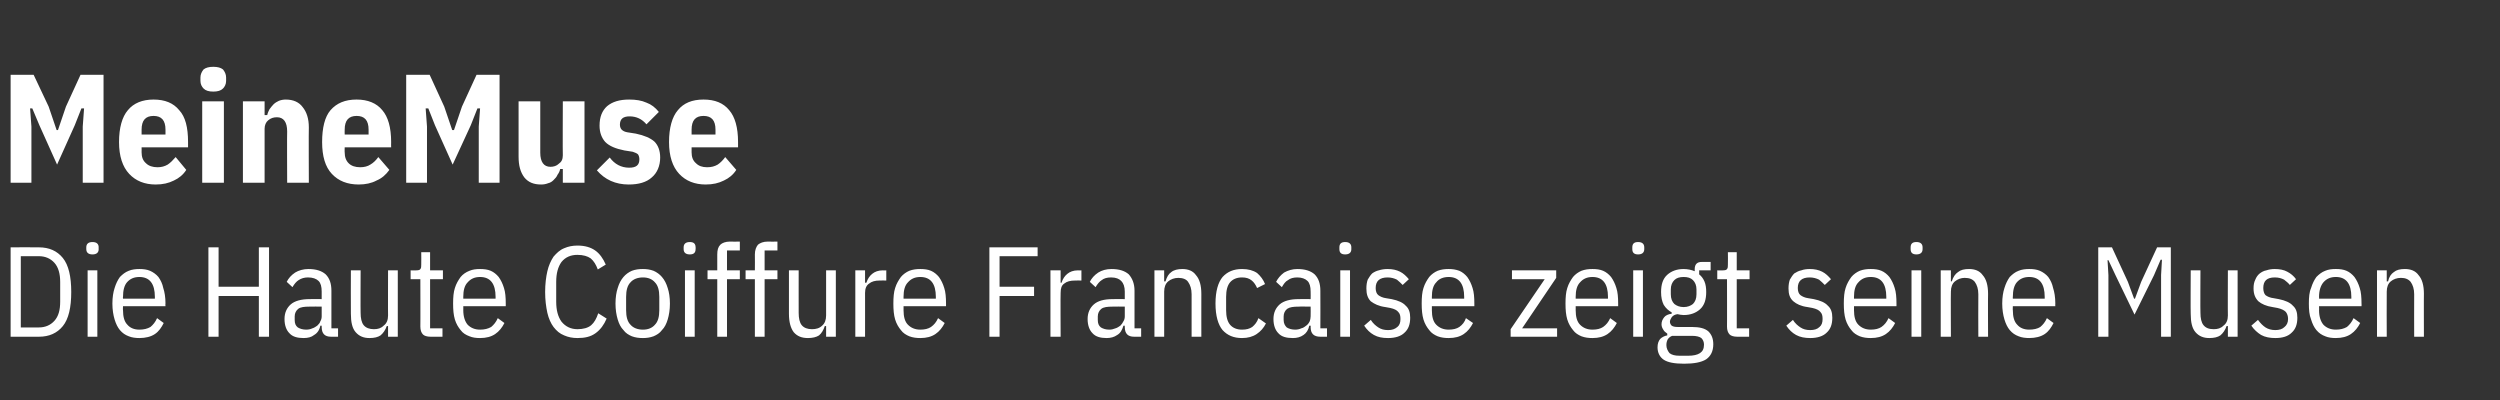
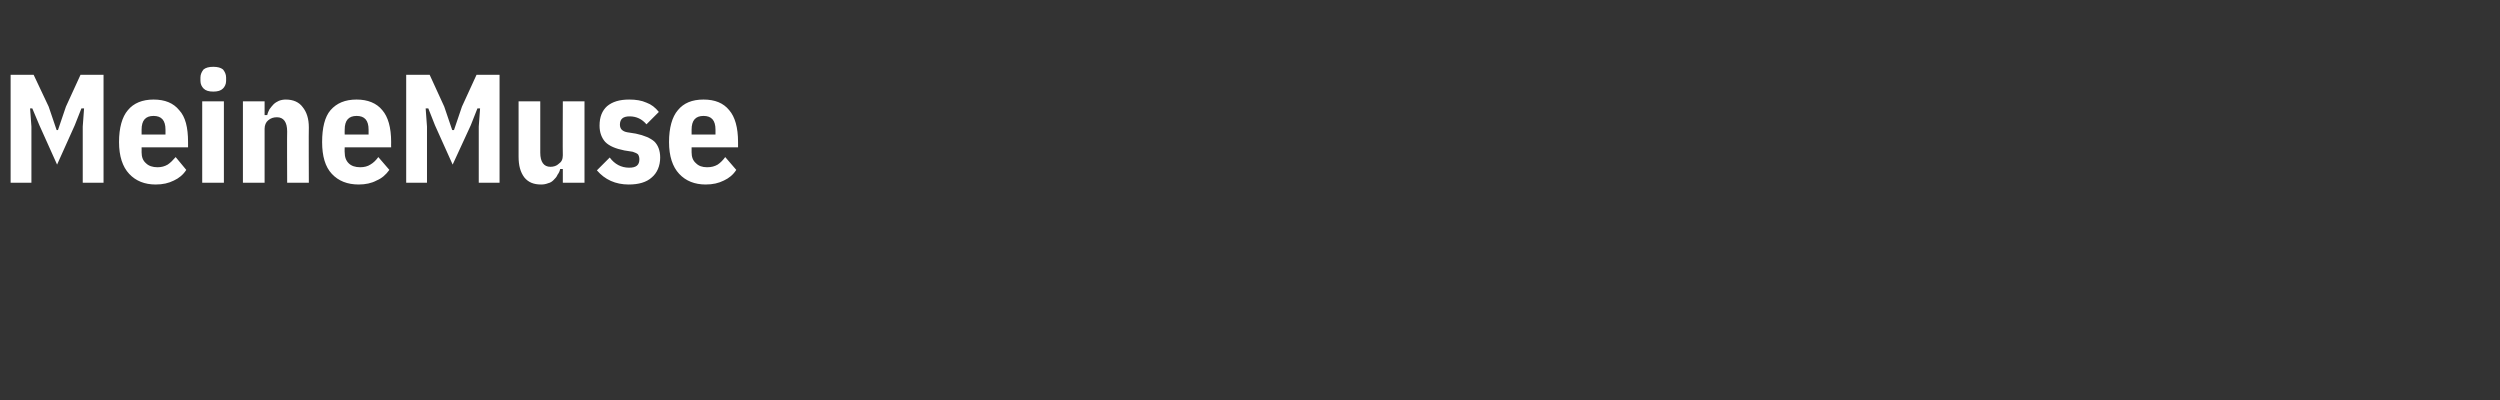
<svg xmlns="http://www.w3.org/2000/svg" version="1.1" width="565px" height="90.4px" viewBox="0 -14 565 90.4" style="top:-14px">
  <rect x="0" y="-14" width="565" height="90.4" fill="#333333" stroke="none" />
  <desc>MeineMuse Die Haute Coiffure Francaise zeigt seine Musen</desc>
  <defs />
  <g id="Polygon301274">
-     <path d="m2.4 41.9c0 0 6.36-.04 6.4 0c2.3 0 4.1.8 5.4 2.4c1.3 1.6 1.9 4.2 1.9 7.7c0 3.5-.6 6.1-1.9 7.7c-1.3 1.6-3.1 2.4-5.4 2.4c-.04 0-6.4 0-6.4 0l0-20.2zm6.4 18.1c1.4 0 2.6-.5 3.5-1.5c.9-1 1.3-2.4 1.3-4.3c0 0 0-4.5 0-4.5c0-1.8-.4-3.3-1.3-4.3c-.9-1-2.1-1.5-3.5-1.5c-.04.02-4.1 0-4.1 0l0 16.1c0 0 4.06.04 4.1 0zm13.5-17.7c0 .8-.5 1.2-1.4 1.2c-.9 0-1.4-.4-1.4-1.2c0 0 0-.4 0-.4c0-.8.5-1.2 1.4-1.2c.9 0 1.4.4 1.4 1.2c-.03-.04 0 .4 0 .4c0 0-.03.02 0 0zm-2.5 4.8l2.2 0l0 15l-2.2 0l0-15zm11.7 15.3c-.8 0-1.7-.1-2.4-.4c-.8-.3-1.4-.7-2-1.4c-.5-.6-.9-1.4-1.2-2.4c-.3-1-.5-2.2-.5-3.6c0-1.4.2-2.6.5-3.5c.3-1 .7-1.8 1.2-2.5c.6-.6 1.2-1.1 2-1.4c.7-.3 1.6-.4 2.4-.4c.9 0 1.7.1 2.4.4c.7.3 1.4.8 1.9 1.4c.5.7.9 1.5 1.1 2.5c.3.9.5 2.1.5 3.5c-.05.02 0 .6 0 .6l-9.6 0c0 0-.05.93 0 .9c0 1.5.3 2.6 1 3.3c.6.7 1.5 1.1 2.7 1.1c1 0 1.8-.2 2.5-.6c.6-.5 1.1-1.1 1.5-2c0 0 1.5 1.1 1.5 1.1c-.5 1-1.1 1.9-2 2.5c-.9.6-2.1.9-3.5.9zm3.5-9.3c0-3-1.2-4.5-3.5-4.5c-1.2 0-2.1.4-2.8 1.2c-.6.7-.9 1.8-.9 3.3c-.05.01 0 .4 0 .4l7.2 0l0-.4c0 0 0 .01 0 0zm23.5-.2l-9.1 0l0 9.2l-2.3 0l0-20.2l2.3 0l0 8.9l9.1 0l0-8.9l2.3 0l0 20.2l-2.3 0l0-9.2zm16.3 9.2c-1.4 0-2.1-.7-2.1-2.2c0 .03 0-.3 0-.3c0 0-.29.04-.3 0c-.2 1-.7 1.7-1.4 2.1c-.6.5-1.4.7-2.4.7c-1.4 0-2.5-.3-3.2-1.1c-.7-.7-1.1-1.8-1.1-3.2c0-1.4.5-2.5 1.4-3.3c.9-.8 2.4-1.2 4.3-1.2c.01-.03 2.7 0 2.7 0c0 0 0-1.68 0-1.7c0-1.1-.2-1.9-.7-2.4c-.5-.5-1.3-.8-2.4-.8c-.8 0-1.5.2-2.1.6c-.5.3-1 .9-1.4 1.6c0 0-1.3-1.2-1.3-1.2c.4-.8 1-1.5 1.9-2.1c.8-.5 1.9-.8 3-.8c1.7 0 3 .4 3.9 1.2c.9.9 1.3 2.1 1.3 3.7c.01-.01 0 8.5 0 8.5l1.5 0l0 1.9c0 0-1.55 0-1.6 0zm-5.6-1.6c.5 0 1-.1 1.4-.3c.4-.1.8-.4 1.1-.6c.3-.3.6-.6.7-1c.2-.3.3-.7.3-1.1c0 .01 0-2.2 0-2.2c0 0-2.75-.04-2.8 0c-1.1 0-2 .1-2.5.5c-.5.4-.8 1-.8 1.7c0 0 0 .8 0 .8c0 .8.2 1.3.7 1.7c.5.3 1.1.5 1.9.5zm18.5-.8c0 0-.32-.04-.3 0c-.3.9-.8 1.6-1.4 2.1c-.6.4-1.4.6-2.5.6c-1.3 0-2.3-.4-3.1-1.3c-.8-.9-1.1-2.3-1.1-4.2c-.04-.02 0-9.8 0-9.8l2.2 0c0 0-.04 9.63 0 9.6c0 1.2.2 2.2.7 2.8c.5.6 1.3.9 2.3.9c.9 0 1.6-.2 2.2-.8c.7-.5 1-1.3 1-2.3c-.03.04 0-10.2 0-10.2l2.2 0l0 15l-2.2 0l0-2.4zm9.6 2.4c-.8 0-1.4-.2-1.7-.5c-.4-.4-.6-1-.6-1.8c.03.04 0-10.7 0-10.7l-2.2 0l0-2c0 0 1.33.04 1.3 0c.5 0 .8-.1.9-.3c.2-.2.2-.6.2-1c.03 0 0-2.8 0-2.8l2 0l0 4.1l2.9 0l0 2l-2.9 0l0 11.1l2.8 0l0 1.9c0 0-2.71 0-2.7 0zm11.2.3c-.9 0-1.7-.1-2.4-.4c-.8-.3-1.5-.7-2-1.4c-.5-.6-1-1.4-1.3-2.4c-.3-1-.4-2.2-.4-3.6c0-1.4.1-2.6.4-3.5c.3-1 .8-1.8 1.3-2.5c.5-.6 1.2-1.1 2-1.4c.7-.3 1.5-.4 2.4-.4c.9 0 1.7.1 2.4.4c.7.3 1.3.8 1.8 1.4c.5.7.9 1.5 1.2 2.5c.3.9.4 2.1.4 3.5c.02.02 0 .6 0 .6l-9.6 0c0 0 .02.93 0 .9c0 1.5.4 2.6 1 3.3c.7.7 1.6 1.1 2.8 1.1c1 0 1.8-.2 2.5-.6c.6-.5 1.1-1.1 1.5-2c0 0 1.5 1.1 1.5 1.1c-.5 1-1.2 1.9-2.1 2.5c-.9.6-2 .9-3.4.9zm3.5-9.3c0-3-1.2-4.5-3.5-4.5c-1.2 0-2.1.4-2.8 1.2c-.7.7-1 1.8-1 3.3c.02.01 0 .4 0 .4l7.3 0l0-.4c0 0-.03.01 0 0zm18.5 9.3c-1.1 0-2.1-.2-3-.6c-1-.4-1.7-1-2.4-1.9c-.6-.8-1.1-1.9-1.4-3.2c-.3-1.4-.5-2.9-.5-4.7c0-1.8.2-3.4.5-4.7c.3-1.3.8-2.4 1.4-3.3c.7-.8 1.4-1.5 2.4-1.9c.9-.4 1.9-.6 3-.6c1.7 0 3 .4 4 1.1c1 .7 1.8 1.8 2.4 3.2c0 0-1.8 1.1-1.8 1.1c-.4-1.1-.9-1.9-1.6-2.5c-.7-.5-1.7-.8-3-.8c-1.5 0-2.7.5-3.6 1.6c-.8 1.1-1.2 2.6-1.2 4.5c0 0 0 4.5 0 4.5c0 1.9.4 3.4 1.2 4.5c.9 1.1 2.1 1.7 3.6 1.7c1.3 0 2.4-.3 3.1-.9c.7-.6 1.2-1.5 1.6-2.7c0 0 1.9 1.2 1.9 1.2c-.6 1.4-1.4 2.5-2.5 3.3c-1.1.8-2.4 1.1-4.1 1.1zm14.8 0c-.9 0-1.7-.1-2.5-.4c-.7-.3-1.4-.7-1.9-1.4c-.6-.6-1-1.4-1.3-2.4c-.3-1-.5-2.2-.5-3.6c0-1.4.2-2.6.5-3.5c.3-1 .7-1.8 1.3-2.5c.5-.6 1.2-1.1 1.9-1.4c.8-.3 1.6-.4 2.5-.4c.8 0 1.6.1 2.4.4c.7.3 1.4.8 1.9 1.4c.6.7 1 1.5 1.3 2.5c.3.9.5 2.1.5 3.5c0 1.4-.2 2.6-.5 3.6c-.3 1-.7 1.8-1.3 2.4c-.5.7-1.2 1.1-1.9 1.4c-.8.3-1.6.4-2.4.4zm0-1.9c1.2 0 2.1-.4 2.7-1.1c.7-.7 1-1.8 1-3.3c0 0 0-3 0-3c0-1.5-.3-2.6-1-3.3c-.6-.7-1.5-1.1-2.7-1.1c-1.2 0-2.2.4-2.8 1.1c-.7.7-1 1.8-1 3.3c0 0 0 3 0 3c0 1.5.3 2.6 1 3.3c.6.7 1.6 1.1 2.8 1.1zm11.9-18.2c0 .8-.4 1.2-1.3 1.2c-.9 0-1.4-.4-1.4-1.2c0 0 0-.4 0-.4c0-.8.5-1.2 1.4-1.2c.9 0 1.3.4 1.3 1.2c.04-.04 0 .4 0 .4c0 0 .04.02 0 0zm-2.4 4.8l2.2 0l0 15l-2.2 0l0-15zm7.3 2l-2.2 0l0-2l2.2 0c0 0 .01-3.62 0-3.6c0-1 .2-1.7.7-2.2c.4-.4 1.2-.7 2.1-.7c.05.04 2.3 0 2.3 0l0 2l-2.9 0l0 4.5l2.9 0l0 2l-2.9 0l0 13l-2.2 0l0-13zm8.5 0l-2.1 0l0-2l2.1 0c0 0 .03-3.62 0-3.6c0-1 .3-1.7.7-2.2c.5-.4 1.2-.7 2.2-.7c-.02.04 2.2 0 2.2 0l0 2l-2.9 0l0 4.5l2.9 0l0 2l-2.9 0l0 13l-2.2 0l0-13zm16.1 10.6c0 0-.29-.04-.3 0c-.3.9-.7 1.6-1.3 2.1c-.6.4-1.5.6-2.5.6c-1.4 0-2.4-.4-3.2-1.3c-.7-.9-1.1-2.3-1.1-4.2c-.01-.02 0-9.8 0-9.8l2.2 0c0 0-.01 9.63 0 9.6c0 1.2.2 2.2.7 2.8c.5.6 1.3.9 2.3.9c.9 0 1.7-.2 2.3-.8c.6-.5.9-1.3.9-2.3c0 .04 0-10.2 0-10.2l2.2 0l0 15l-2.2 0l0-2.4zm6.6 2.4l0-15l2.2 0l0 2.8c0 0 .3.02.3 0c.3-.9.7-1.5 1.3-2c.6-.5 1.4-.8 2.4-.8c-.01.04.8 0 .8 0l0 2.3c0 0-1.45-.03-1.5 0c-1 0-1.8.2-2.4.7c-.6.4-.9 1.1-.9 2.1c.01-.05 0 9.9 0 9.9l-2.2 0zm14.7.3c-.9 0-1.7-.1-2.5-.4c-.7-.3-1.4-.7-1.9-1.4c-.5-.6-1-1.4-1.3-2.4c-.3-1-.4-2.2-.4-3.6c0-1.4.1-2.6.4-3.5c.3-1 .8-1.8 1.3-2.5c.5-.6 1.2-1.1 1.9-1.4c.8-.3 1.6-.4 2.5-.4c.9 0 1.7.1 2.4.4c.7.3 1.3.8 1.8 1.4c.5.7.9 1.5 1.2 2.5c.3.9.4 2.1.4 3.5c.01.02 0 .6 0 .6l-9.6 0c0 0 .01.93 0 .9c0 1.5.3 2.6 1 3.3c.7.7 1.6 1.1 2.8 1.1c1 0 1.8-.2 2.4-.6c.7-.5 1.2-1.1 1.6-2c0 0 1.5 1.1 1.5 1.1c-.5 1-1.2 1.9-2.1 2.5c-.9.6-2 .9-3.4.9zm3.5-9.3c0-3-1.2-4.5-3.5-4.5c-1.2 0-2.1.4-2.8 1.2c-.7.7-1 1.8-1 3.3c.01.01 0 .4 0 .4l7.3 0l0-.4c0 0-.04.01 0 0zm12.1 9l0-20.2l10.9 0l0 2l-8.6 0l0 6.9l7.8 0l0 2.1l-7.8 0l0 9.2l-2.3 0zm13.8 0l0-15l2.3 0l0 2.8c0 0 .24.02.2 0c.3-.9.7-1.5 1.3-2c.6-.5 1.4-.8 2.4-.8c.02.04.8 0 .8 0l0 2.3c0 0-1.41-.03-1.4 0c-1.1 0-1.9.2-2.5.7c-.6.4-.8 1.1-.8 2.1c-.05-.05 0 9.9 0 9.9l-2.3 0zm18.9 0c-1.4 0-2.1-.7-2.1-2.2c-.02.03 0-.3 0-.3c0 0-.31.04-.3 0c-.3 1-.7 1.7-1.4 2.1c-.7.5-1.5.7-2.4.7c-1.4 0-2.5-.3-3.2-1.1c-.7-.7-1.1-1.8-1.1-3.2c0-1.4.5-2.5 1.4-3.3c.9-.8 2.3-1.2 4.3-1.2c-.02-.03 2.7 0 2.7 0c0 0-.02-1.68 0-1.7c0-1.1-.3-1.9-.8-2.4c-.5-.5-1.2-.8-2.3-.8c-.9 0-1.6.2-2.1.6c-.5.3-1 .9-1.4 1.6c0 0-1.3-1.2-1.3-1.2c.4-.8 1-1.5 1.9-2.1c.8-.5 1.8-.8 3-.8c1.7 0 3 .4 3.9 1.2c.8.9 1.3 2.1 1.3 3.7c-.02-.01 0 8.5 0 8.5l1.5 0l0 1.9c0 0-1.57 0-1.6 0zm-5.6-1.6c.5 0 .9-.1 1.4-.3c.4-.1.8-.4 1.1-.6c.3-.3.5-.6.7-1c.2-.3.3-.7.3-1.1c-.02.01 0-2.2 0-2.2c0 0-2.77-.04-2.8 0c-1.1 0-2 .1-2.5.5c-.5.4-.8 1-.8 1.7c0 0 0 .8 0 .8c0 .8.2 1.3.7 1.7c.5.3 1.1.5 1.9.5zm10.2 1.6l0-15l2.2 0l0 2.5c0 0 .27-.03.3 0c.3-1 .7-1.7 1.3-2.1c.6-.5 1.5-.7 2.5-.7c1.3 0 2.4.4 3.1 1.4c.8.9 1.2 2.3 1.2 4.2c-.01-.04 0 9.7 0 9.7l-2.2 0c0 0-.01-9.6 0-9.6c0-1.2-.3-2.1-.8-2.8c-.4-.6-1.2-.9-2.2-.9c-.9 0-1.7.3-2.3.8c-.6.5-.9 1.3-.9 2.3c-.02-.01 0 10.2 0 10.2l-2.2 0zm19.8.3c-1.9 0-3.3-.6-4.4-1.8c-1-1.2-1.6-3.2-1.6-6c0-2.8.6-4.8 1.6-6c1.1-1.2 2.5-1.8 4.4-1.8c1.4 0 2.5.3 3.4.9c.8.7 1.4 1.5 1.8 2.5c0 0-1.8.9-1.8.9c-.3-.7-.7-1.3-1.2-1.7c-.6-.5-1.3-.7-2.2-.7c-1.2 0-2.1.4-2.7 1.1c-.6.7-.9 1.8-.9 3.3c0 0 0 3 0 3c0 1.5.3 2.6.9 3.3c.6.7 1.5 1.1 2.7 1.1c1 0 1.7-.2 2.3-.6c.6-.5 1.1-1.1 1.4-2c0 0 1.7 1.2 1.7 1.2c-.5 1-1.2 1.8-2.1 2.4c-.9.6-2 .9-3.3.9zm17.7-.3c-1.5 0-2.2-.7-2.2-2.2c.03.03 0-.3 0-.3c0 0-.26.04-.3 0c-.2 1-.7 1.7-1.3 2.1c-.7.5-1.5.7-2.4.7c-1.5 0-2.6-.3-3.3-1.1c-.7-.7-1.1-1.8-1.1-3.2c0-1.4.5-2.5 1.4-3.3c.9-.8 2.4-1.2 4.3-1.2c.03-.03 2.7 0 2.7 0c0 0 .03-1.68 0-1.7c0-1.1-.2-1.9-.7-2.4c-.5-.5-1.3-.8-2.3-.8c-.9 0-1.6.2-2.1.6c-.6.3-1 .9-1.4 1.6c0 0-1.3-1.2-1.3-1.2c.4-.8 1-1.5 1.8-2.1c.9-.5 1.9-.8 3-.8c1.7 0 3 .4 3.9 1.2c.9.9 1.3 2.1 1.3 3.7c.03-.01 0 8.5 0 8.5l1.5 0l0 1.9c0 0-1.52 0-1.5 0zm-5.7-1.6c.5 0 1-.1 1.4-.3c.5-.1.8-.4 1.1-.6c.4-.3.6-.6.8-1c.1-.3.2-.7.2-1.1c.03.01 0-2.2 0-2.2c0 0-2.73-.04-2.7 0c-1.2 0-2 .1-2.6.5c-.5.4-.8 1-.8 1.7c0 0 0 .8 0 .8c0 .8.3 1.3.7 1.7c.5.3 1.1.5 1.9.5zm12.7-18.2c0 .8-.5 1.2-1.4 1.2c-.9 0-1.3-.4-1.3-1.2c0 0 0-.4 0-.4c0-.8.4-1.2 1.3-1.2c.9 0 1.4.4 1.4 1.2c-.01-.04 0 .4 0 .4c0 0-.01.02 0 0zm-2.5 4.8l2.2 0l0 15l-2.2 0l0-15zm10.8 15.3c-1.3 0-2.3-.2-3.2-.7c-.9-.5-1.6-1.2-2.2-2.1c0 0 1.5-1.3 1.5-1.3c.5.8 1.1 1.3 1.7 1.7c.6.4 1.3.6 2.2.6c.9 0 1.5-.2 2.1-.7c.5-.4.7-1 .7-1.8c0-.7-.1-1.2-.5-1.6c-.3-.4-.9-.7-1.8-.9c0 0-1.1-.2-1.1-.2c-1.5-.2-2.5-.7-3.3-1.3c-.7-.7-1-1.6-1-2.9c0-.8.1-1.4.3-2c.3-.5.6-1 1-1.4c.4-.3 1-.6 1.5-.7c.6-.2 1.3-.3 2-.3c1.1 0 2 .2 2.8.6c.8.4 1.4 1 2 1.7c0 0-1.4 1.3-1.4 1.3c-.4-.4-.8-.8-1.3-1.2c-.6-.3-1.3-.5-2.1-.5c-1.8 0-2.7.8-2.7 2.4c0 .7.2 1.3.6 1.6c.4.3 1 .6 1.8.7c0 0 1.2.2 1.2.2c1.5.3 2.6.8 3.2 1.5c.7.6 1 1.5 1 2.7c0 1.5-.4 2.6-1.3 3.4c-.8.8-2.1 1.2-3.7 1.2zm13.7 0c-.9 0-1.7-.1-2.5-.4c-.7-.3-1.4-.7-1.9-1.4c-.5-.6-1-1.4-1.3-2.4c-.3-1-.4-2.2-.4-3.6c0-1.4.1-2.6.4-3.5c.3-1 .8-1.8 1.3-2.5c.5-.6 1.2-1.1 1.9-1.4c.8-.3 1.6-.4 2.5-.4c.8 0 1.6.1 2.4.4c.7.3 1.3.8 1.8 1.4c.5.7.9 1.5 1.2 2.5c.3.9.4 2.1.4 3.5c0 .02 0 .6 0 .6l-9.6 0c0 0 0 .93 0 .9c0 1.5.3 2.6 1 3.3c.7.7 1.6 1.1 2.8 1.1c1 0 1.8-.2 2.4-.6c.7-.5 1.2-1.1 1.5-2c0 0 1.6 1.1 1.6 1.1c-.5 1-1.2 1.9-2.1 2.5c-.9.6-2 .9-3.4.9zm3.5-9.3c0-3-1.2-4.5-3.5-4.5c-1.2 0-2.2.4-2.8 1.2c-.7.7-1 1.8-1 3.3c0 .01 0 .4 0 .4l7.3 0l0-.4c0 0-.05.01 0 0zm10.5 9l0-1.7l7.7-11.3l-7.4 0l0-2l10 0l0 1.7l-7.7 11.4l7.9 0l0 1.9l-10.5 0zm18.5.3c-.9 0-1.7-.1-2.5-.4c-.7-.3-1.4-.7-1.9-1.4c-.5-.6-1-1.4-1.3-2.4c-.3-1-.4-2.2-.4-3.6c0-1.4.1-2.6.4-3.5c.3-1 .8-1.8 1.3-2.5c.5-.6 1.2-1.1 1.9-1.4c.8-.3 1.6-.4 2.5-.4c.9 0 1.7.1 2.4.4c.7.3 1.3.8 1.8 1.4c.5.7.9 1.5 1.2 2.5c.3.9.4 2.1.4 3.5c.01.02 0 .6 0 .6l-9.6 0c0 0 .01.93 0 .9c0 1.5.3 2.6 1 3.3c.7.7 1.6 1.1 2.8 1.1c1 0 1.8-.2 2.4-.6c.7-.5 1.2-1.1 1.6-2c0 0 1.5 1.1 1.5 1.1c-.5 1-1.2 1.9-2.1 2.5c-.9.6-2 .9-3.4.9zm3.5-9.3c0-3-1.2-4.5-3.5-4.5c-1.2 0-2.1.4-2.8 1.2c-.7.7-1 1.8-1 3.3c.01.01 0 .4 0 .4l7.3 0l0-.4c0 0-.04.01 0 0zm8.2-10.8c0 .8-.5 1.2-1.4 1.2c-.9 0-1.3-.4-1.3-1.2c0 0 0-.4 0-.4c0-.8.4-1.2 1.3-1.2c.9 0 1.4.4 1.4 1.2c0-.04 0 .4 0 .4c0 0 0 .02 0 0zm-2.5 4.8l2.2 0l0 15l-2.2 0l0-15zm18.1 16.7c0 1.6-.6 2.7-1.6 3.4c-1.1.7-2.8 1-5 1c-2.2 0-3.7-.3-4.6-.9c-.9-.6-1.4-1.6-1.4-2.8c0-.8.2-1.4.6-1.9c.4-.4 1-.7 1.6-.8c0 0 0-.4 0-.4c-.4-.3-.7-.5-.9-.9c-.2-.3-.4-.7-.4-1.2c0-.6.2-1.1.6-1.6c.3-.4.9-.7 1.7-.8c0 0 0-.3 0-.3c-.7-.4-1.3-.9-1.8-1.7c-.4-.8-.6-1.7-.6-2.9c0-1.7.4-3 1.4-3.9c.9-.8 2.1-1.3 3.7-1.3c.9 0 1.8.2 2.5.5c0 0 0-.5 0-.5c0-.6.2-1 .4-1.2c.3-.3.7-.4 1.2-.4c.02-.01 2 0 2 0l0 1.9l-2.6 0c0 0 .04.85 0 .9c.5.4.9.9 1.2 1.6c.3.7.4 1.5.4 2.4c0 1.7-.4 3-1.4 3.9c-.9.8-2.1 1.3-3.7 1.3c-.5 0-.9-.1-1.4-.2c-.6.1-1 .3-1.3.7c-.2.3-.4.7-.4 1c0 .4.2.7.4.9c.3.2.7.3 1.4.3c0 0 3.2 0 3.2 0c1.7 0 2.9.3 3.7 1c.7.7 1.1 1.6 1.1 2.9zm-2.1.1c0-.6-.2-1.1-.6-1.5c-.4-.3-1.1-.5-2.1-.5c0 0-4.5 0-4.5 0c-.5.2-.8.5-1 .8c-.2.4-.3.8-.3 1.3c0 .7.3 1.3.7 1.8c.5.4 1.2.6 2.3.6c0 0 1.9 0 1.9 0c1.2 0 2.1-.2 2.7-.6c.6-.4.9-1 .9-1.9zm-4.6-8.5c.9 0 1.6-.3 2.1-.7c.5-.5.8-1.2.8-2.2c0 0 0-1.1 0-1.1c0-.9-.3-1.6-.8-2.1c-.5-.5-1.2-.7-2.1-.7c-.9 0-1.6.2-2.1.7c-.5.5-.8 1.2-.8 2.1c0 0 0 1.1 0 1.1c0 1 .3 1.7.8 2.2c.5.4 1.2.7 2.1.7zm12.1 6.7c-.8 0-1.4-.2-1.7-.5c-.4-.4-.6-1-.6-1.8c.03.04 0-10.7 0-10.7l-2.2 0l0-2c0 0 1.33.04 1.3 0c.5 0 .8-.1.9-.3c.2-.2.2-.6.2-1c.04 0 0-2.8 0-2.8l2 0l0 4.1l2.9 0l0 2l-2.9 0l0 11.1l2.8 0l0 1.9c0 0-2.71 0-2.7 0zm16.5.3c-1.2 0-2.3-.2-3.2-.7c-.9-.5-1.6-1.2-2.2-2.1c0 0 1.5-1.3 1.5-1.3c.5.8 1.1 1.3 1.7 1.7c.6.4 1.3.6 2.2.6c.9 0 1.6-.2 2.1-.7c.5-.4.7-1 .7-1.8c0-.7-.1-1.2-.5-1.6c-.3-.4-.9-.7-1.8-.9c0 0-1.1-.2-1.1-.2c-1.5-.2-2.5-.7-3.2-1.3c-.8-.7-1.1-1.6-1.1-2.9c0-.8.1-1.4.3-2c.3-.5.6-1 1-1.4c.5-.3 1-.6 1.6-.7c.5-.2 1.2-.3 1.9-.3c1.1 0 2 .2 2.8.6c.8.4 1.4 1 2 1.7c0 0-1.4 1.3-1.4 1.3c-.4-.4-.8-.8-1.3-1.2c-.6-.3-1.3-.5-2.1-.5c-1.8 0-2.7.8-2.7 2.4c0 .7.2 1.3.6 1.6c.4.3 1 .6 1.8.7c0 0 1.2.2 1.2.2c1.5.3 2.6.8 3.2 1.5c.7.6 1 1.5 1 2.7c0 1.5-.4 2.6-1.3 3.4c-.8.8-2.1 1.2-3.7 1.2zm13.7 0c-.9 0-1.7-.1-2.5-.4c-.7-.3-1.4-.7-1.9-1.4c-.5-.6-1-1.4-1.3-2.4c-.3-1-.4-2.2-.4-3.6c0-1.4.1-2.6.4-3.5c.3-1 .8-1.8 1.3-2.5c.5-.6 1.2-1.1 1.9-1.4c.8-.3 1.6-.4 2.5-.4c.9 0 1.7.1 2.4.4c.7.3 1.3.8 1.8 1.4c.5.7.9 1.5 1.2 2.5c.3.9.4 2.1.4 3.5c.01.02 0 .6 0 .6l-9.6 0c0 0 .01.93 0 .9c0 1.5.3 2.6 1 3.3c.7.7 1.6 1.1 2.8 1.1c1 0 1.8-.2 2.4-.6c.7-.5 1.2-1.1 1.6-2c0 0 1.5 1.1 1.5 1.1c-.5 1-1.2 1.9-2.1 2.5c-.9.6-2 .9-3.4.9zm3.5-9.3c0-3-1.2-4.5-3.5-4.5c-1.2 0-2.1.4-2.8 1.2c-.7.7-1 1.8-1 3.3c.01.01 0 .4 0 .4l7.3 0l0-.4c0 0-.04.01 0 0zm8.2-10.8c0 .8-.5 1.2-1.4 1.2c-.9 0-1.3-.4-1.3-1.2c0 0 0-.4 0-.4c0-.8.4-1.2 1.3-1.2c.9 0 1.4.4 1.4 1.2c0-.04 0 .4 0 .4c0 0 0 .02 0 0zm-2.5 4.8l2.2 0l0 15l-2.2 0l0-15zm6.6 15l0-15l2.3 0l0 2.5c0 0 .24-.03.2 0c.3-1 .8-1.7 1.4-2.1c.6-.5 1.4-.7 2.5-.7c1.3 0 2.4.4 3.1 1.4c.8.9 1.2 2.3 1.2 4.2c-.04-.04 0 9.7 0 9.7l-2.2 0c0 0-.04-9.6 0-9.6c0-1.2-.3-2.1-.8-2.8c-.5-.6-1.2-.9-2.3-.9c-.8 0-1.6.3-2.2.8c-.6.5-.9 1.3-.9 2.3c-.05-.01 0 10.2 0 10.2l-2.3 0zm20 .3c-.8 0-1.7-.1-2.4-.4c-.8-.3-1.4-.7-2-1.4c-.5-.6-.9-1.4-1.2-2.4c-.3-1-.5-2.2-.5-3.6c0-1.4.2-2.6.5-3.5c.3-1 .7-1.8 1.2-2.5c.6-.6 1.2-1.1 2-1.4c.7-.3 1.6-.4 2.4-.4c.9 0 1.7.1 2.4.4c.7.3 1.4.8 1.9 1.4c.5.7.9 1.5 1.1 2.5c.3.9.5 2.1.5 3.5c-.04.02 0 .6 0 .6l-9.6 0c0 0-.04.93 0 .9c0 1.5.3 2.6 1 3.3c.6.7 1.5 1.1 2.7 1.1c1 0 1.9-.2 2.5-.6c.6-.5 1.1-1.1 1.5-2c0 0 1.5 1.1 1.5 1.1c-.5 1-1.1 1.9-2 2.5c-.9.6-2.1.9-3.5.9zm3.5-9.3c0-3-1.2-4.5-3.5-4.5c-1.2 0-2.1.4-2.8 1.2c-.6.7-.9 1.8-.9 3.3c-.04.01 0 .4 0 .4l7.2 0l0-.4c0 0 .01.01 0 0zm26.3-4.9l.2-3.5l-.3 0l-1.5 3.5l-4.4 8.9l-4.3-8.9l-1.6-3.4l-.2 0l.2 3.4l0 13.9l-2.3 0l0-20.2l3.1 0l3.6 7.8l1.4 3.8l.2 0l1.4-3.8l3.6-7.8l3.1 0l0 20.2l-2.2 0l0-13.9zm15.1 11.5c0 0-.33-.04-.3 0c-.3.9-.8 1.6-1.4 2.1c-.6.4-1.4.6-2.5.6c-1.3 0-2.3-.4-3.1-1.3c-.8-.9-1.1-2.3-1.1-4.2c-.05-.02 0-9.8 0-9.8l2.2 0c0 0-.05 9.63 0 9.6c0 1.2.2 2.2.7 2.8c.5.6 1.2.9 2.3.9c.9 0 1.6-.2 2.2-.8c.7-.5 1-1.3 1-2.3c-.04.04 0-10.2 0-10.2l2.2 0l0 15l-2.2 0l0-2.4zm10.7 2.7c-1.2 0-2.3-.2-3.2-.7c-.8-.5-1.6-1.2-2.2-2.1c0 0 1.5-1.3 1.5-1.3c.6.8 1.1 1.3 1.7 1.7c.6.4 1.4.6 2.2.6c.9 0 1.6-.2 2.1-.7c.5-.4.8-1 .8-1.8c0-.7-.2-1.2-.5-1.6c-.4-.4-1-.7-1.9-.9c0 0-1.1-.2-1.1-.2c-1.4-.2-2.5-.7-3.2-1.3c-.7-.7-1.1-1.6-1.1-2.9c0-.8.1-1.4.4-2c.2-.5.5-1 1-1.4c.4-.3.9-.6 1.5-.7c.6-.2 1.2-.3 1.9-.3c1.1 0 2.1.2 2.8.6c.8.4 1.5 1 2 1.7c0 0-1.4 1.3-1.4 1.3c-.3-.4-.8-.8-1.3-1.2c-.6-.3-1.2-.5-2.1-.5c-1.8 0-2.6.8-2.6 2.4c0 .7.2 1.3.5 1.6c.4.3 1 .6 1.9.7c0 0 1.1.2 1.1.2c1.5.3 2.6.8 3.2 1.5c.7.6 1 1.5 1 2.7c0 1.5-.4 2.6-1.3 3.4c-.8.8-2 1.2-3.7 1.2zm13.7 0c-.9 0-1.7-.1-2.4-.4c-.8-.3-1.4-.7-2-1.4c-.5-.6-.9-1.4-1.2-2.4c-.4-1-.5-2.2-.5-3.6c0-1.4.1-2.6.5-3.5c.3-1 .7-1.8 1.2-2.5c.6-.6 1.2-1.1 2-1.4c.7-.3 1.5-.4 2.4-.4c.9 0 1.7.1 2.4.4c.7.3 1.3.8 1.8 1.4c.5.7.9 1.5 1.2 2.5c.3.9.4 2.1.4 3.5c.04.02 0 .6 0 .6l-9.6 0c0 0 .04.93 0 .9c0 1.5.4 2.6 1 3.3c.7.7 1.6 1.1 2.8 1.1c1 0 1.8-.2 2.5-.6c.6-.5 1.1-1.1 1.5-2c0 0 1.5 1.1 1.5 1.1c-.5 1-1.2 1.9-2.1 2.5c-.9.6-2 .9-3.4.9zm3.5-9.3c0-3-1.2-4.5-3.5-4.5c-1.2 0-2.1.4-2.8 1.2c-.6.7-1 1.8-1 3.3c.04.01 0 .4 0 .4l7.3 0l0-.4c0 0-.01.01 0 0zm5.8 9l0-15l2.2 0l0 2.5c0 0 .25-.03.3 0c.2-1 .7-1.7 1.3-2.1c.6-.5 1.4-.7 2.5-.7c1.3 0 2.4.4 3.1 1.4c.8.9 1.2 2.3 1.2 4.2c-.03-.04 0 9.7 0 9.7l-2.2 0c0 0-.03-9.6 0-9.6c0-1.2-.3-2.1-.8-2.8c-.5-.6-1.2-.9-2.2-.9c-.9 0-1.7.3-2.3.8c-.6.5-.9 1.3-.9 2.3c-.04-.01 0 10.2 0 10.2l-2.2 0z" stroke="none" fill="#fff" />
-   </g>
+     </g>
  <g id="Polygon301273">
    <path d="m18.7 14.6l.3-4.1l-.6 0l-1.5 3.8l-4 8.9l-4-8.9l-1.6-3.8l-.5 0l.3 4.1l0 12.7l-4.7 0l0-24.4l5.2 0l3.4 7.2l1.8 5.3l.3 0l1.8-5.3l3.3-7.2l5.2 0l0 24.4l-4.7 0l0-12.7zm16.5 13.1c-2.5 0-4.5-.8-6-2.4c-1.5-1.6-2.3-4-2.3-7.2c0-3.2.7-5.7 2-7.2c1.3-1.6 3.3-2.4 5.8-2.4c2.6 0 4.5.8 5.8 2.4c1.4 1.5 2 3.9 2 7.2c.02 0 0 1.2 0 1.2l-10.5 0c0 0 .02 1.14 0 1.1c0 1.1.3 1.9 1 2.5c.6.6 1.5.9 2.6.9c.9 0 1.6-.2 2.3-.6c.6-.4 1.2-1 1.8-1.7c0 0 2.4 2.9 2.4 2.9c-.7 1.1-1.7 1.9-2.8 2.4c-1.2.6-2.5.9-4.1.9zm2.2-12.4c0-2.1-.9-3.1-2.7-3.1c-1.8 0-2.7 1-2.7 3.1c.02 0 0 1.1 0 1.1l5.4 0l0-1.1c0 0 .01 0 0 0zm10.8-8.6c-1 0-1.7-.2-2.2-.7c-.4-.4-.7-1-.7-1.7c0 0 0-.8 0-.8c0-.7.3-1.3.7-1.8c.5-.4 1.2-.6 2.2-.6c1 0 1.7.2 2.2.6c.4.5.7 1.1.7 1.8c0 0 0 .8 0 .8c0 .7-.3 1.3-.7 1.7c-.5.5-1.2.7-2.2.7zm-2.5 2.2l4.9 0l0 18.4l-4.9 0l0-18.4zm9.2 18.4l0-18.4l4.9 0l0 3.1c0 0 .57.04.6 0c.1-.5.3-.9.5-1.3c.3-.4.6-.8.9-1.1c.4-.4.8-.6 1.2-.8c.5-.2 1-.3 1.6-.3c1.7 0 3 .6 3.8 1.7c.9 1.1 1.4 2.6 1.4 4.6c-.05 0 0 12.5 0 12.5l-4.9 0c0 0-.05-11.55 0-11.6c0-2.1-.8-3.2-2.3-3.2c-.8 0-1.4.2-2 .7c-.5.4-.8 1.1-.8 1.9c.01-.02 0 12.2 0 12.2l-4.9 0zm26.2.4c-2.6 0-4.6-.8-6.1-2.4c-1.5-1.6-2.2-4-2.2-7.2c0-3.2.6-5.7 1.9-7.2c1.4-1.6 3.3-2.4 5.9-2.4c2.5 0 4.5.8 5.8 2.4c1.3 1.5 2 3.9 2 7.2c-.03 0 0 1.2 0 1.2l-10.5 0c0 0-.03 1.14 0 1.1c0 1.1.3 1.9.9 2.5c.6.6 1.5.9 2.6.9c.9 0 1.7-.2 2.3-.6c.7-.4 1.3-1 1.8-1.7c0 0 2.5 2.9 2.5 2.9c-.8 1.1-1.7 1.9-2.9 2.4c-1.1.6-2.5.9-4 .9zm2.2-12.4c0-2.1-.9-3.1-2.7-3.1c-1.8 0-2.7 1-2.7 3.1c-.03 0 0 1.1 0 1.1l5.4 0l0-1.1c0 0-.04 0 0 0zm24.9-.7l.3-4.1l-.6 0l-1.5 3.8l-4.1 8.9l-4-8.9l-1.5-3.8l-.6 0l.3 4.1l0 12.7l-4.7 0l0-24.4l5.3 0l3.3 7.2l1.8 5.3l.4 0l1.8-5.3l3.3-7.2l5.2 0l0 24.4l-4.7 0l0-12.7zm19 9.6c0 0-.61-.02-.6 0c-.1.5-.3.9-.6 1.3c-.2.5-.5.8-.9 1.2c-.3.3-.7.6-1.2.7c-.5.2-1 .3-1.6.3c-1.7 0-2.9-.5-3.8-1.6c-.9-1.2-1.3-2.7-1.3-4.7c.01.02 0-12.5 0-12.5l4.9 0c0 0 .01 11.57 0 11.6c0 2.1.8 3.2 2.3 3.2c.7 0 1.4-.2 1.9-.7c.6-.4.9-1 .9-1.9c-.05.04 0-12.2 0-12.2l4.9 0l0 18.4l-4.9 0l0-3.1zm14.9 3.5c-3 0-5.4-1.1-7.2-3.2c0 0 2.9-2.9 2.9-2.9c1.1 1.5 2.6 2.3 4.4 2.3c1.6 0 2.3-.6 2.3-1.9c0-.4-.1-.8-.3-1.1c-.3-.3-.7-.4-1.2-.6c0 0-1.9-.3-1.9-.3c-2-.4-3.4-1-4.3-1.9c-.8-.9-1.3-2.1-1.3-3.7c0-2 .6-3.4 1.7-4.4c1.2-1 2.8-1.5 5-1.5c1.5 0 2.8.2 3.9.7c1.1.4 2 1.1 2.8 2.1c0 0-2.8 2.8-2.8 2.8c-1-1.2-2.3-1.8-3.8-1.8c-1.5 0-2.2.6-2.2 1.9c0 .5.2.9.4 1.1c.3.3.7.5 1.3.6c0 0 1.9.3 1.9.3c1.9.4 3.3 1 4.2 1.8c.8.8 1.3 2 1.3 3.6c0 1.9-.7 3.5-1.9 4.5c-1.2 1.1-3 1.6-5.2 1.6zm17.4 0c-2.5 0-4.5-.8-6-2.4c-1.5-1.6-2.3-4-2.3-7.2c0-3.2.7-5.7 2-7.2c1.3-1.6 3.2-2.4 5.8-2.4c2.6 0 4.5.8 5.8 2.4c1.3 1.5 2 3.9 2 7.2c.01 0 0 1.2 0 1.2l-10.5 0c0 0 .01 1.14 0 1.1c0 1.1.3 1.9 1 2.5c.6.6 1.4.9 2.5.9c1 0 1.7-.2 2.4-.6c.6-.4 1.2-1 1.7-1.7c0 0 2.5 2.9 2.5 2.9c-.7 1.1-1.7 1.9-2.8 2.4c-1.2.6-2.5.9-4.1.9zm2.2-12.4c0-2.1-.9-3.1-2.7-3.1c-1.8 0-2.7 1-2.7 3.1c.01 0 0 1.1 0 1.1l5.4 0l0-1.1c0 0 0 0 0 0z" stroke="none" fill="#fff" />
  </g>
</svg>